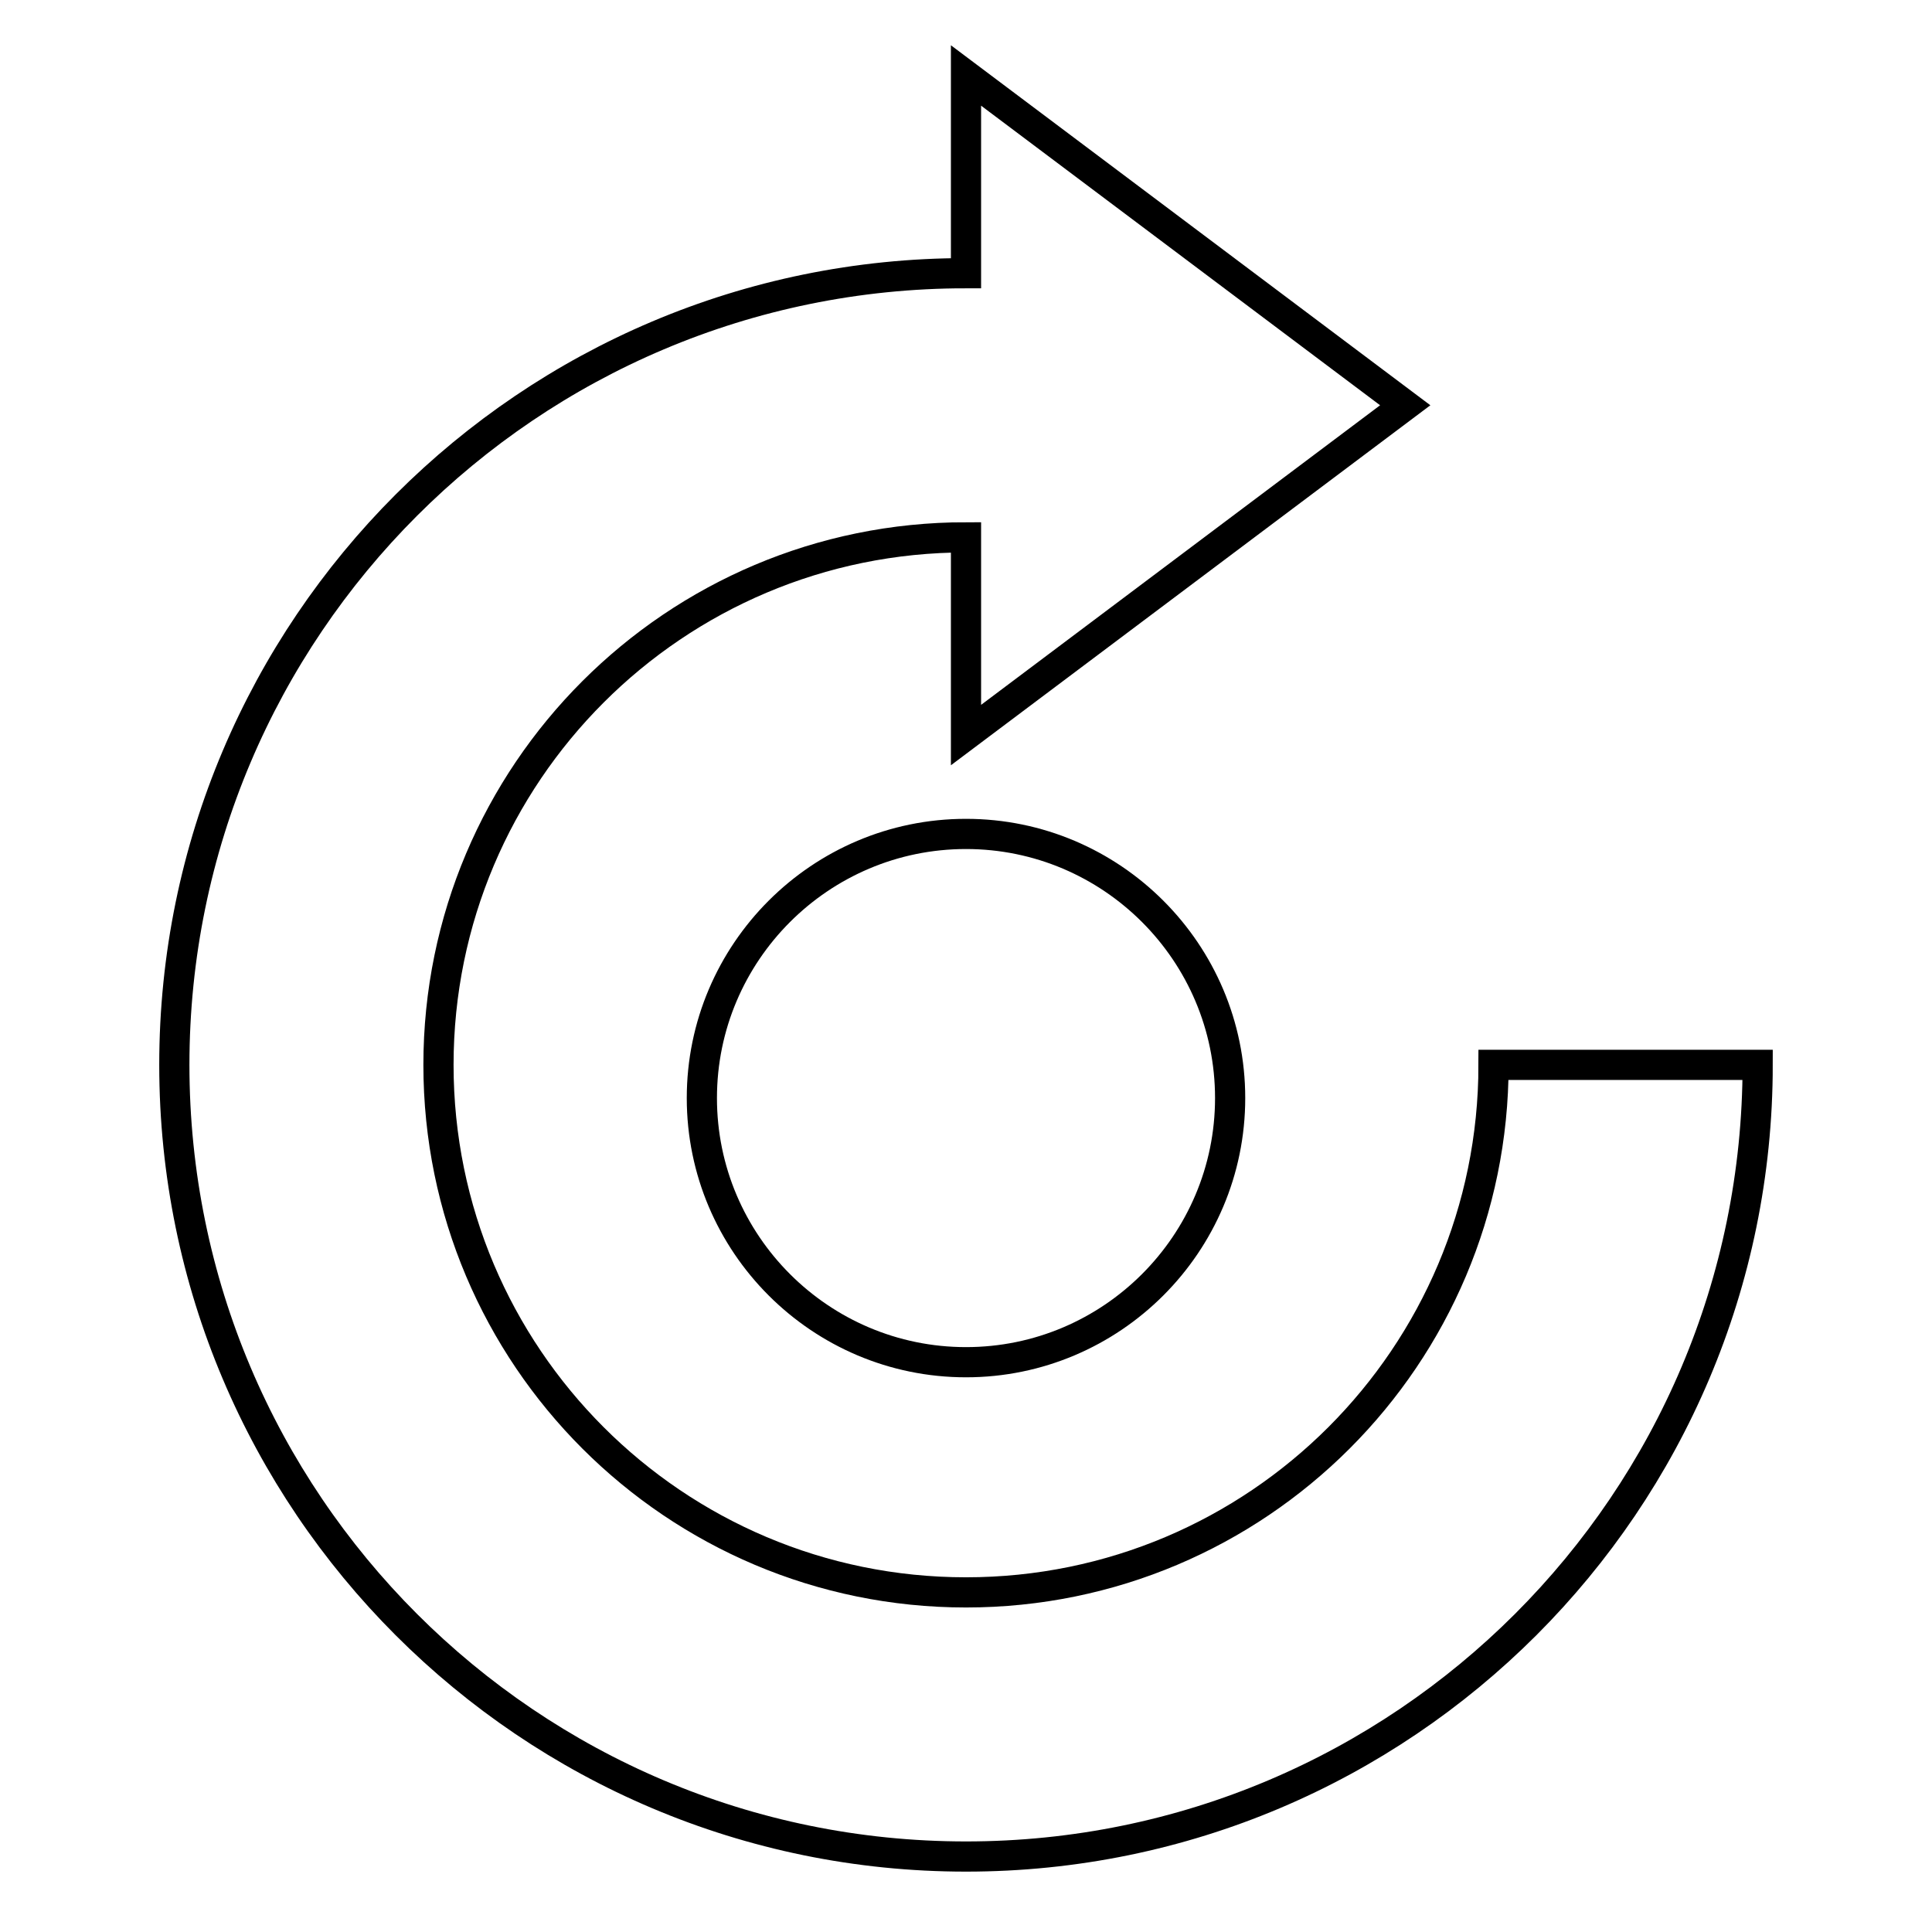
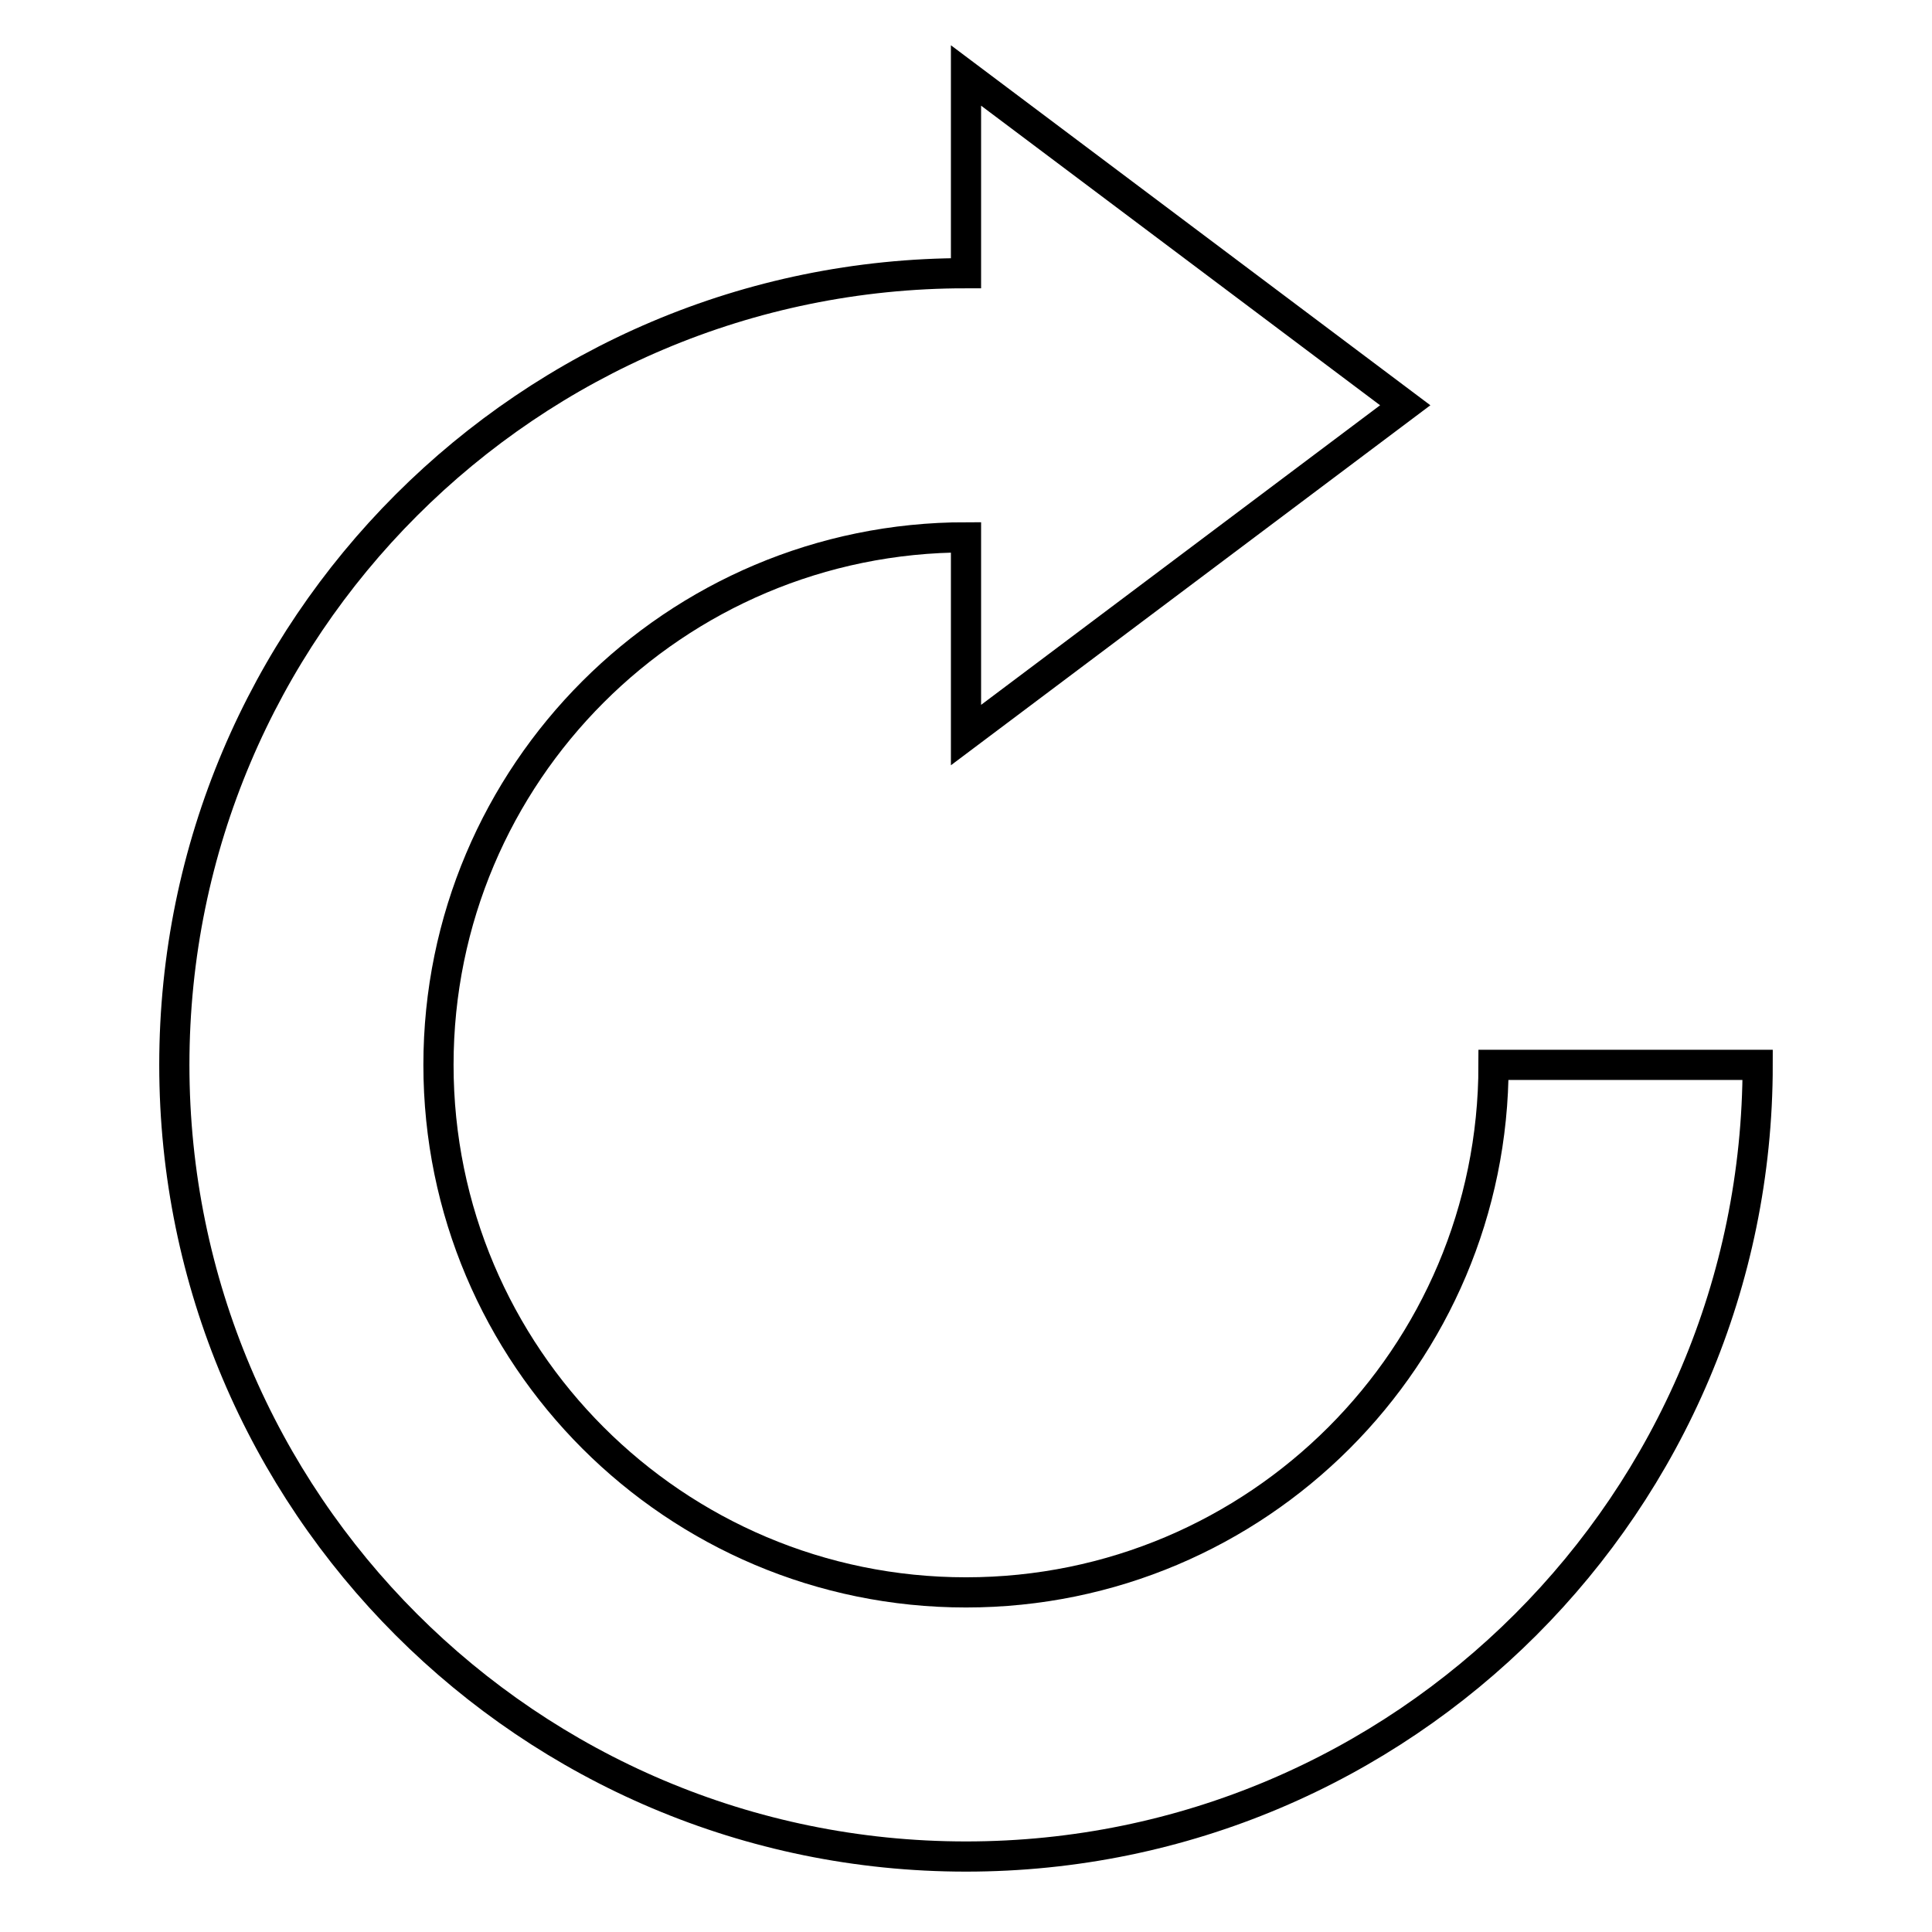
<svg xmlns="http://www.w3.org/2000/svg" version="1.1" x="0px" y="0px" viewBox="0 0 256 256" enable-background="new 0 0 256 256" xml:space="preserve">
  <g>
    <path stroke-width="4" fill-opacity="0" stroke="#000000" d="M197.9,141.1c0,38.6-31.3,69.9-69.9,69.9c-38.6,0-69.9-31.3-69.9-69.9S89.4,71.2,128,71.2l0,0v26.2 l58.2-43.7L128,10v26.2c-57.9,0-104.9,47-104.9,104.9C23.1,199,70.1,246,128,246s104.9-47,104.9-104.9l0,0H197.9z" />
-     <path stroke-width="4" fill-opacity="0" stroke="#000000" d="M93,145.5c0,19.3,15.7,35,35,35c19.3,0,35-15.7,35-35c0-19.3-15.7-35-35-35C108.7,110.5,93,126.2,93,145.5 L93,145.5z" />
  </g>
</svg>